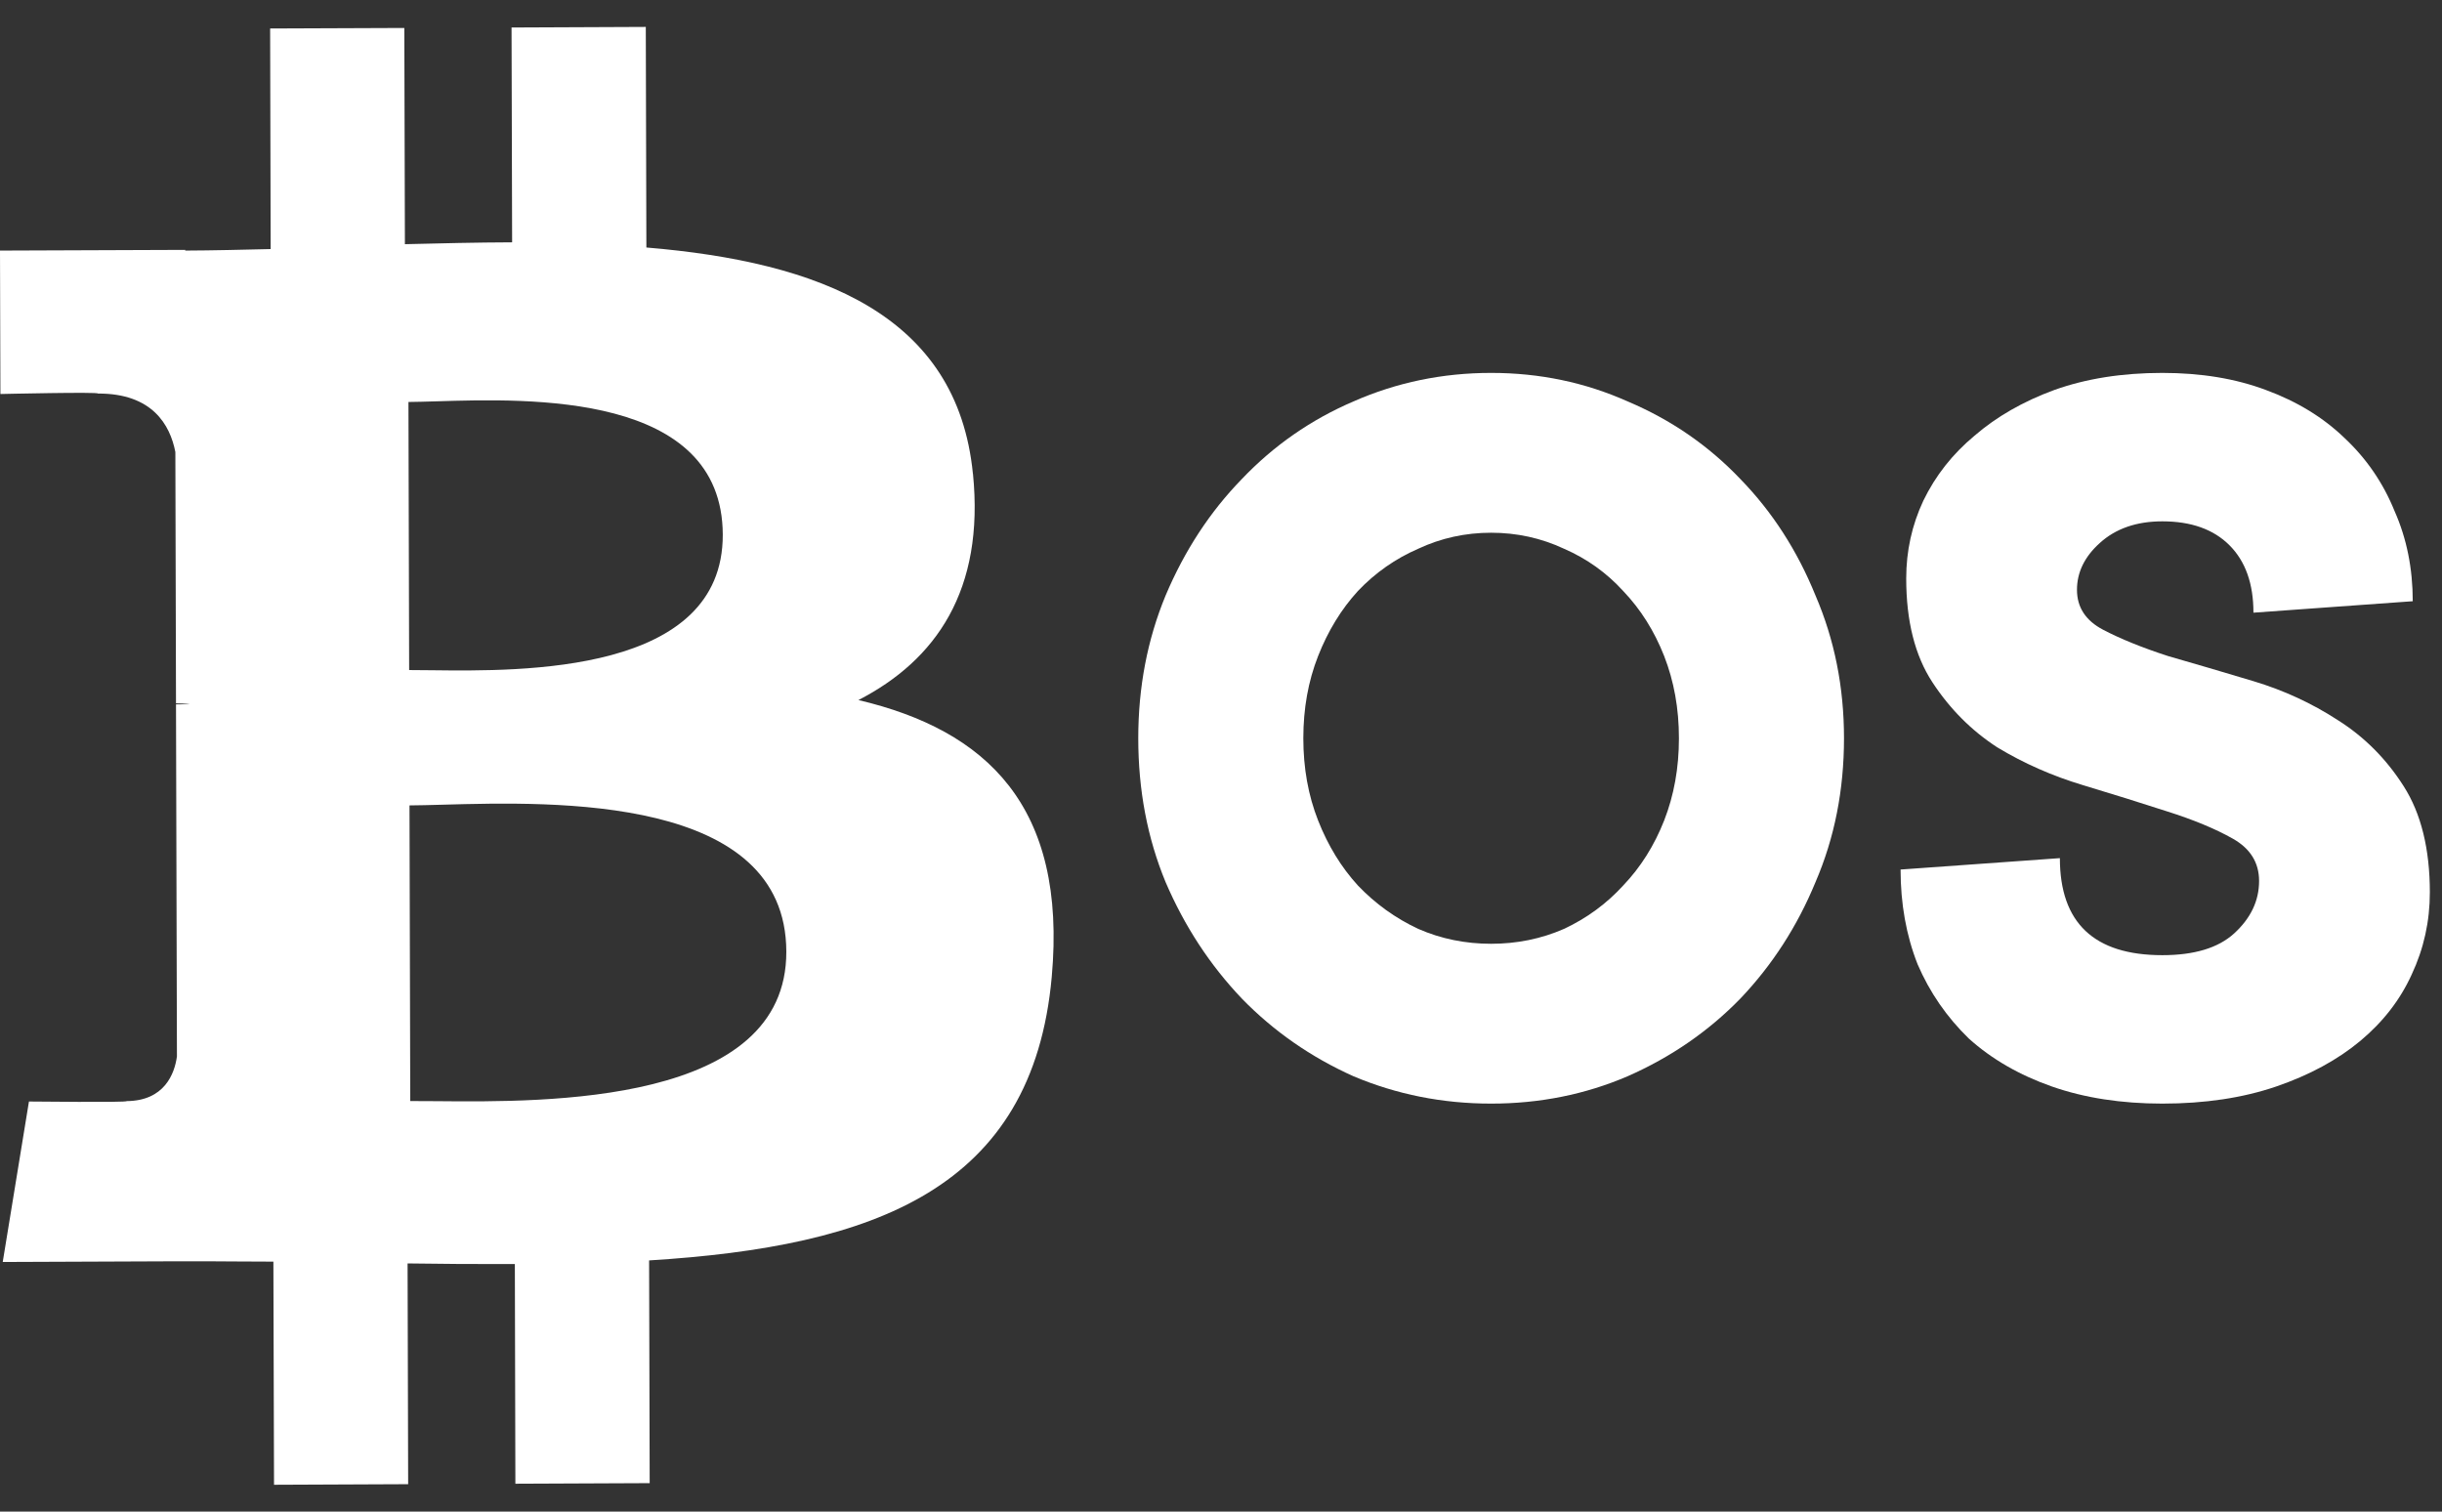
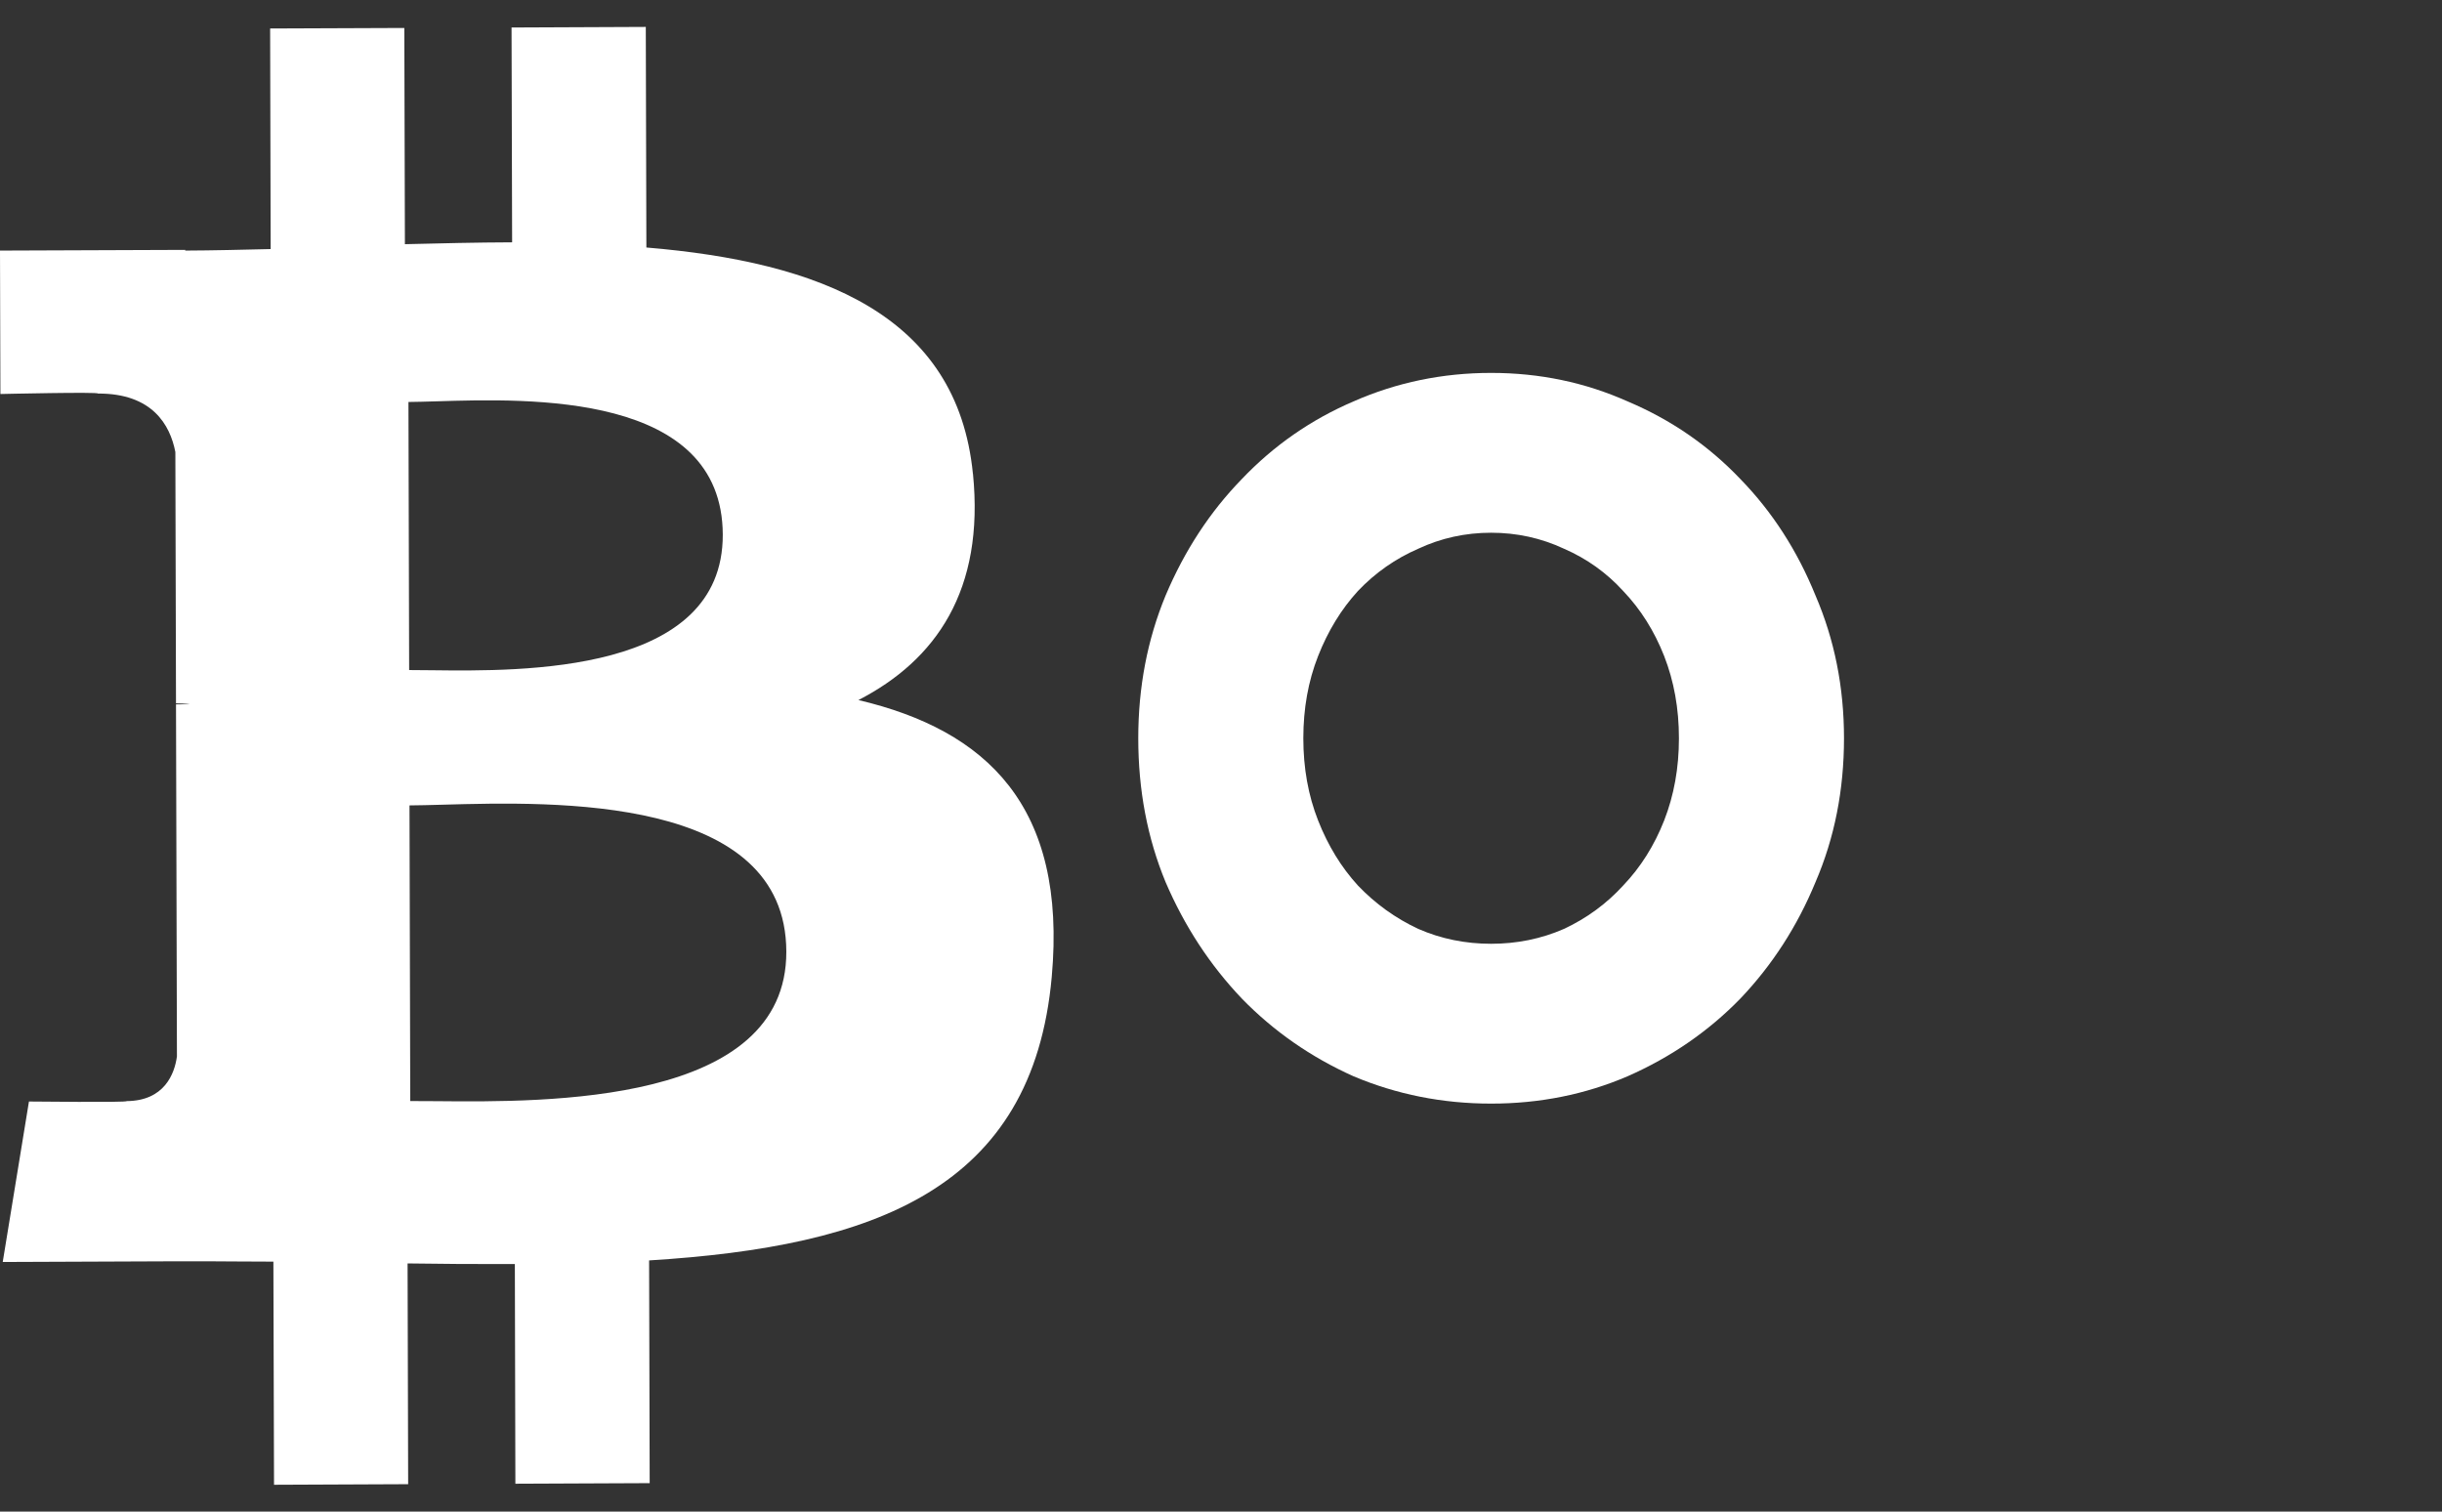
<svg xmlns="http://www.w3.org/2000/svg" width="42" height="26" viewBox="0 0 42 26" fill="none">
  <rect x="0" y="0" width="42" height="26" fill="#333333" stroke="none" />
  <g id="Union">
    <path fill-rule="evenodd" clip-rule="evenodd" d="M16.733 8.147C16.463 5.413 14.099 4.506 11.117 4.257L11.107 0.463L8.798 0.473L8.808 4.168C8.201 4.17 7.58 4.185 6.964 4.2L6.954 0.481L4.646 0.49L4.655 4.284C4.155 4.296 3.664 4.308 3.186 4.31L3.185 4.298L0 4.31L0.007 6.777C0.007 6.777 1.712 6.738 1.684 6.769C2.619 6.765 2.925 7.307 3.016 7.775L3.027 12.098C3.092 12.098 3.176 12.101 3.271 12.113C3.248 12.113 3.225 12.114 3.201 12.114C3.145 12.114 3.087 12.114 3.027 12.115L3.043 18.171C3.003 18.465 2.831 18.935 2.177 18.939C2.207 18.965 0.498 18.946 0.498 18.946L0.047 21.706L3.052 21.694C3.383 21.692 3.71 21.695 4.034 21.697H4.034C4.259 21.698 4.481 21.7 4.702 21.7L4.713 25.538L7.02 25.528L7.01 21.731C7.644 21.741 8.257 21.744 8.855 21.741L8.864 25.52L11.174 25.51L11.164 21.679C15.046 21.44 17.761 20.45 18.089 16.802C18.354 13.865 16.969 12.561 14.764 12.041C16.101 11.353 16.935 10.148 16.734 8.147L16.733 8.147L16.733 8.147ZM13.524 16.367C13.532 18.998 9.398 18.958 7.507 18.94C7.337 18.938 7.185 18.937 7.056 18.938L7.043 13.853C7.201 13.852 7.392 13.847 7.609 13.841C9.547 13.787 13.517 13.676 13.524 16.367ZM12.431 9.197C12.436 11.589 8.994 11.547 7.417 11.528C7.274 11.526 7.146 11.525 7.037 11.525L7.025 6.914C7.157 6.913 7.317 6.908 7.499 6.903C9.115 6.853 12.424 6.751 12.431 9.197L12.431 9.197Z" fill="white" />
-     <path d="M37.19 18.982C36.486 18.982 35.852 18.884 35.291 18.688C34.73 18.491 34.254 18.216 33.862 17.863C33.484 17.496 33.19 17.071 32.981 16.586C32.785 16.089 32.688 15.545 32.688 14.956L35.428 14.76C35.428 15.873 36.016 16.429 37.19 16.429C37.739 16.429 38.15 16.305 38.424 16.056C38.711 15.794 38.854 15.493 38.854 15.153C38.854 14.838 38.704 14.596 38.404 14.426C38.104 14.256 37.725 14.099 37.269 13.955C36.825 13.811 36.342 13.66 35.82 13.503C35.298 13.346 34.808 13.13 34.352 12.855C33.908 12.567 33.536 12.194 33.236 11.736C32.935 11.277 32.785 10.682 32.785 9.949C32.785 9.477 32.883 9.032 33.079 8.613C33.288 8.181 33.582 7.808 33.96 7.494C34.339 7.167 34.795 6.905 35.331 6.708C35.879 6.512 36.499 6.414 37.19 6.414C37.856 6.414 38.45 6.512 38.972 6.708C39.507 6.905 39.957 7.18 40.323 7.533C40.701 7.887 40.988 8.306 41.184 8.79C41.393 9.261 41.497 9.778 41.497 10.341L38.757 10.538C38.757 10.04 38.62 9.654 38.345 9.379C38.071 9.104 37.686 8.967 37.19 8.967C36.747 8.967 36.388 9.091 36.114 9.34C35.852 9.576 35.722 9.844 35.722 10.145C35.722 10.446 35.872 10.675 36.172 10.832C36.472 10.989 36.844 11.14 37.288 11.284C37.745 11.415 38.234 11.559 38.757 11.716C39.279 11.873 39.761 12.096 40.205 12.384C40.662 12.672 41.041 13.051 41.341 13.523C41.641 13.994 41.791 14.603 41.791 15.349C41.791 15.847 41.687 16.318 41.478 16.763C41.282 17.195 40.988 17.575 40.597 17.902C40.205 18.229 39.722 18.491 39.148 18.688C38.574 18.884 37.921 18.982 37.19 18.982Z" fill="white" />
    <path fill-rule="evenodd" clip-rule="evenodd" d="M23.277 18.511C24.021 18.825 24.81 18.982 25.646 18.982C26.481 18.982 27.264 18.825 27.995 18.511C28.739 18.183 29.385 17.738 29.933 17.175C30.481 16.599 30.912 15.932 31.225 15.172C31.552 14.413 31.715 13.588 31.715 12.698C31.715 11.821 31.552 11.003 31.225 10.243C30.912 9.471 30.481 8.803 29.933 8.24C29.385 7.664 28.739 7.219 27.995 6.905C27.264 6.578 26.481 6.414 25.646 6.414C24.81 6.414 24.021 6.578 23.277 6.905C22.546 7.219 21.906 7.664 21.358 8.24C20.81 8.803 20.373 9.471 20.047 10.243C19.733 11.003 19.577 11.821 19.577 12.698C19.577 13.588 19.733 14.413 20.047 15.172C20.373 15.932 20.81 16.599 21.358 17.175C21.906 17.738 22.546 18.183 23.277 18.511ZM26.899 15.977C26.507 16.148 26.09 16.233 25.646 16.233C25.202 16.233 24.784 16.148 24.393 15.977C24.001 15.794 23.655 15.545 23.355 15.231C23.068 14.917 22.84 14.544 22.67 14.112C22.5 13.68 22.416 13.209 22.416 12.698C22.416 12.187 22.5 11.716 22.67 11.284C22.84 10.852 23.068 10.479 23.355 10.165C23.655 9.85 24.001 9.608 24.393 9.438C24.784 9.255 25.202 9.163 25.646 9.163C26.09 9.163 26.507 9.255 26.899 9.438C27.29 9.608 27.63 9.85 27.917 10.165C28.217 10.479 28.452 10.852 28.622 11.284C28.791 11.716 28.876 12.187 28.876 12.698C28.876 13.209 28.791 13.68 28.622 14.112C28.452 14.544 28.217 14.917 27.917 15.231C27.63 15.545 27.29 15.794 26.899 15.977Z" fill="white" />
  </g>
</svg>